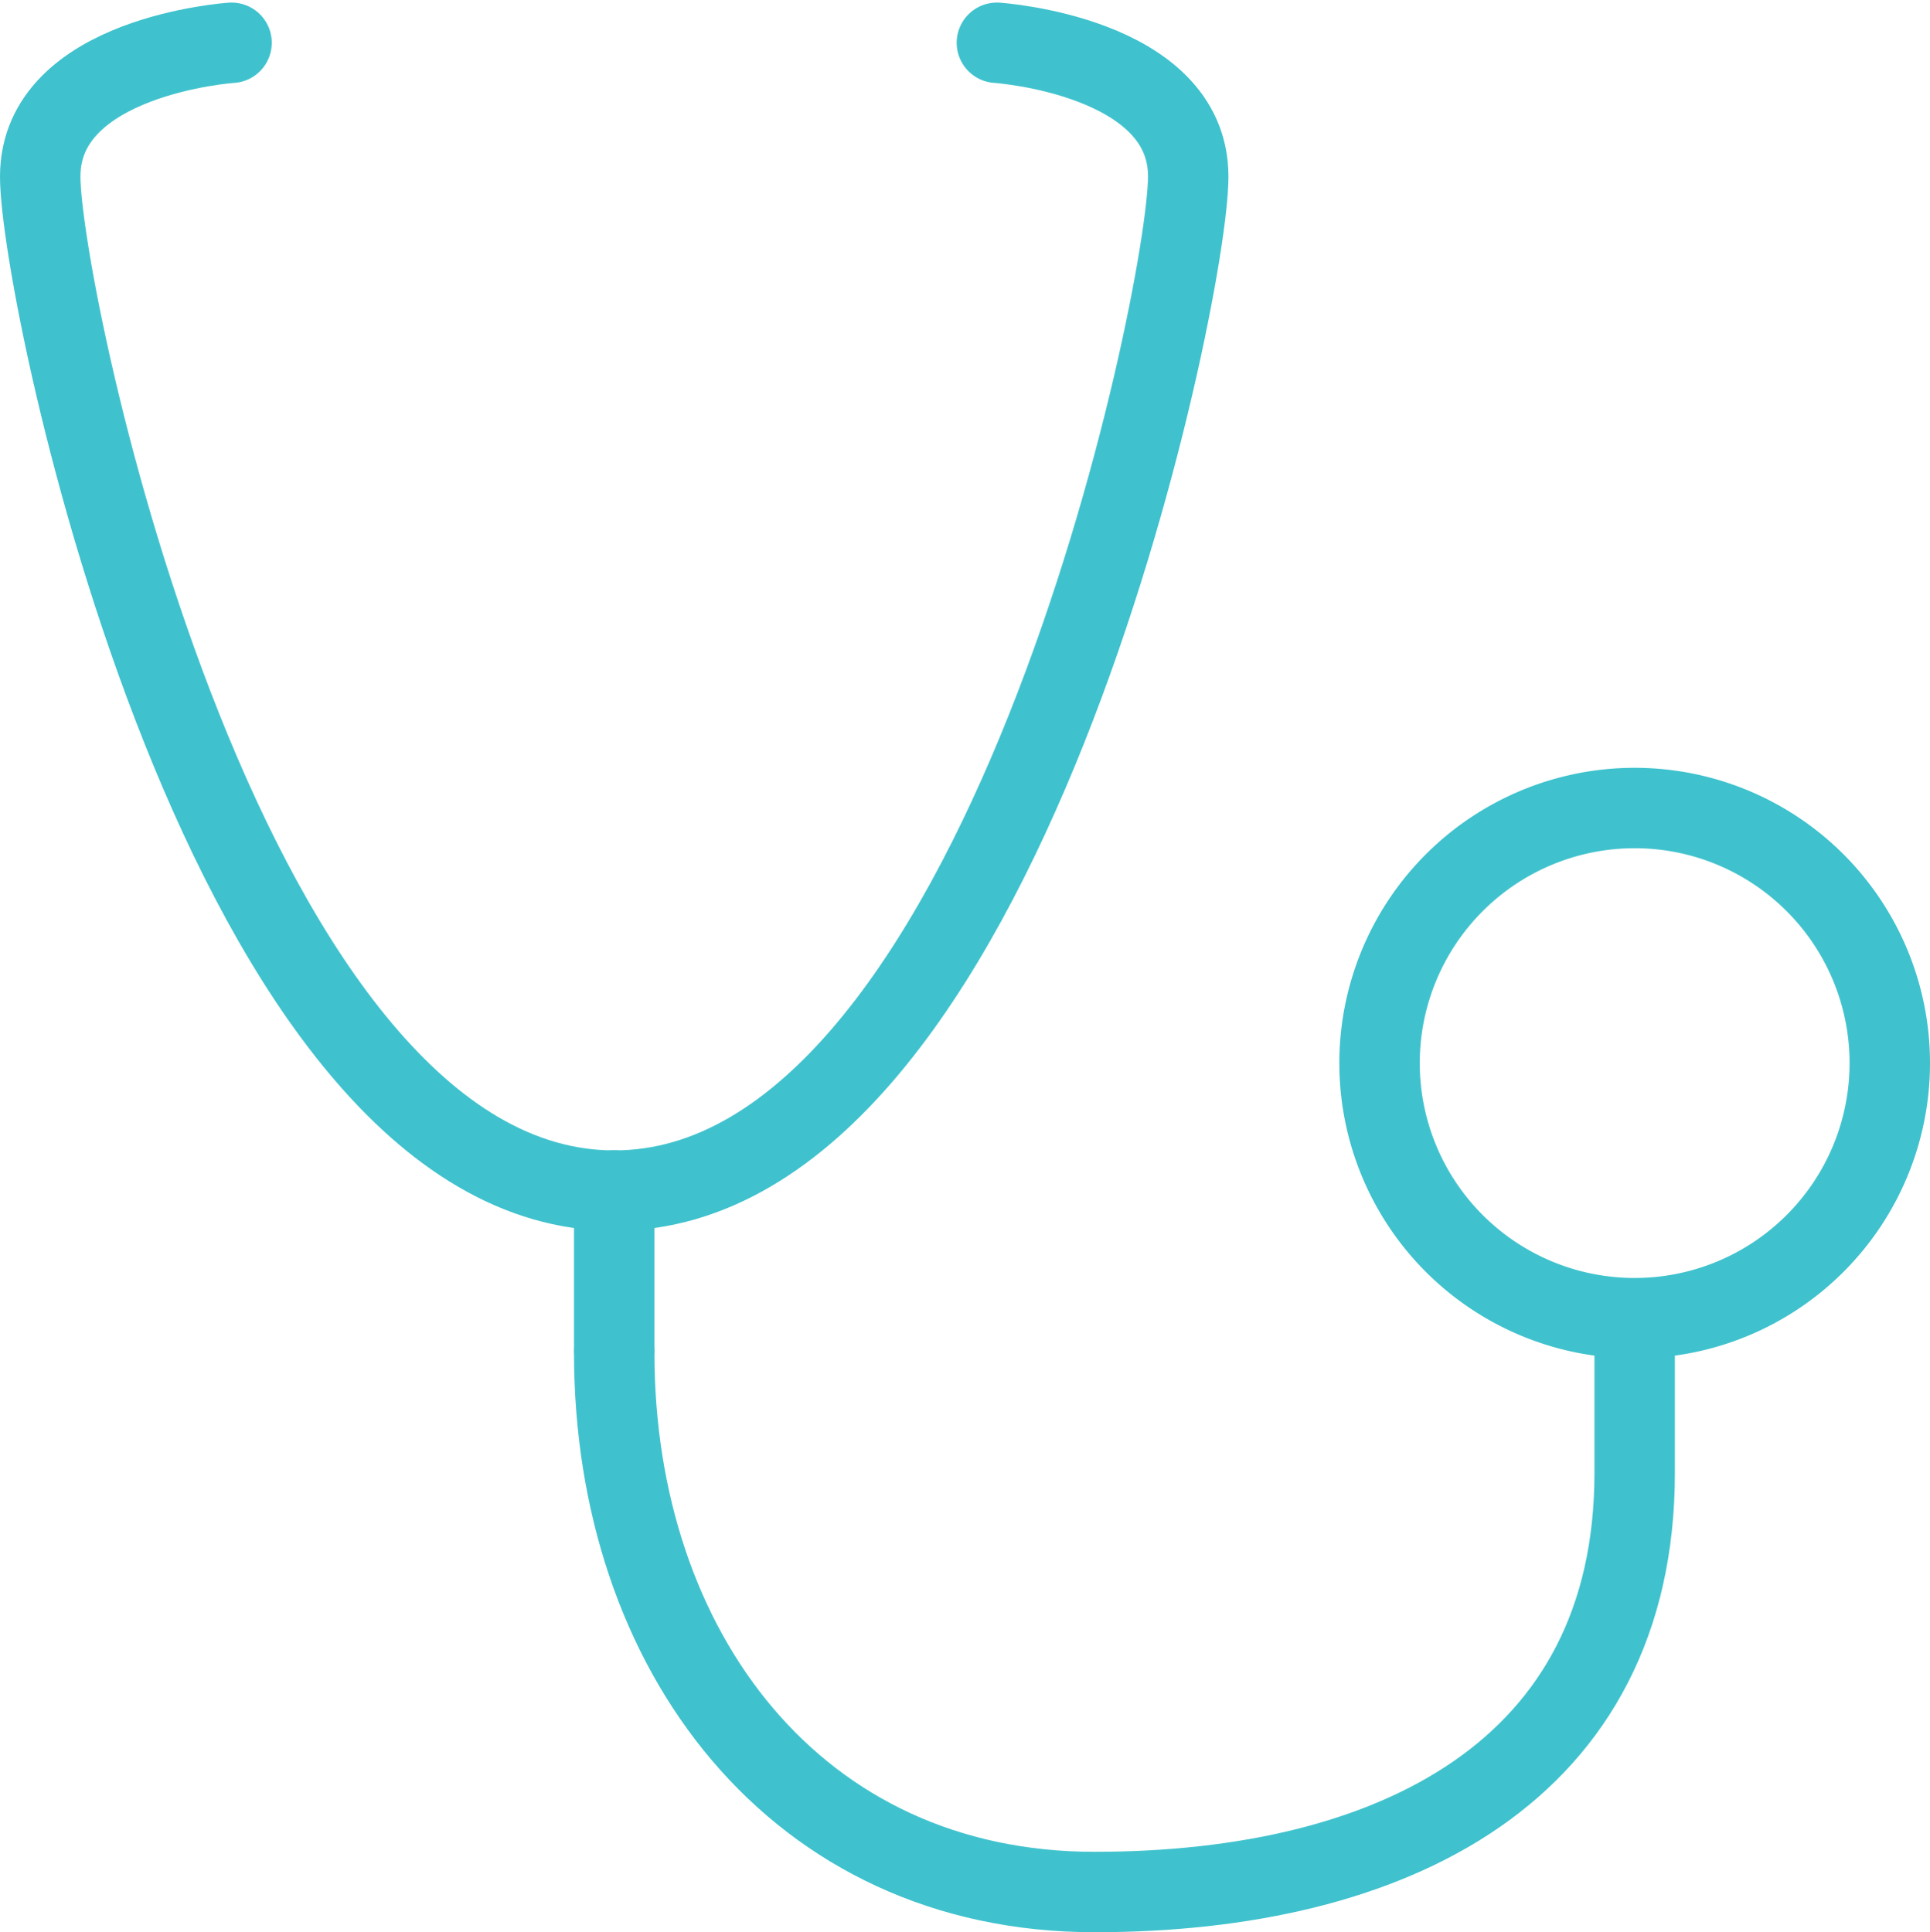
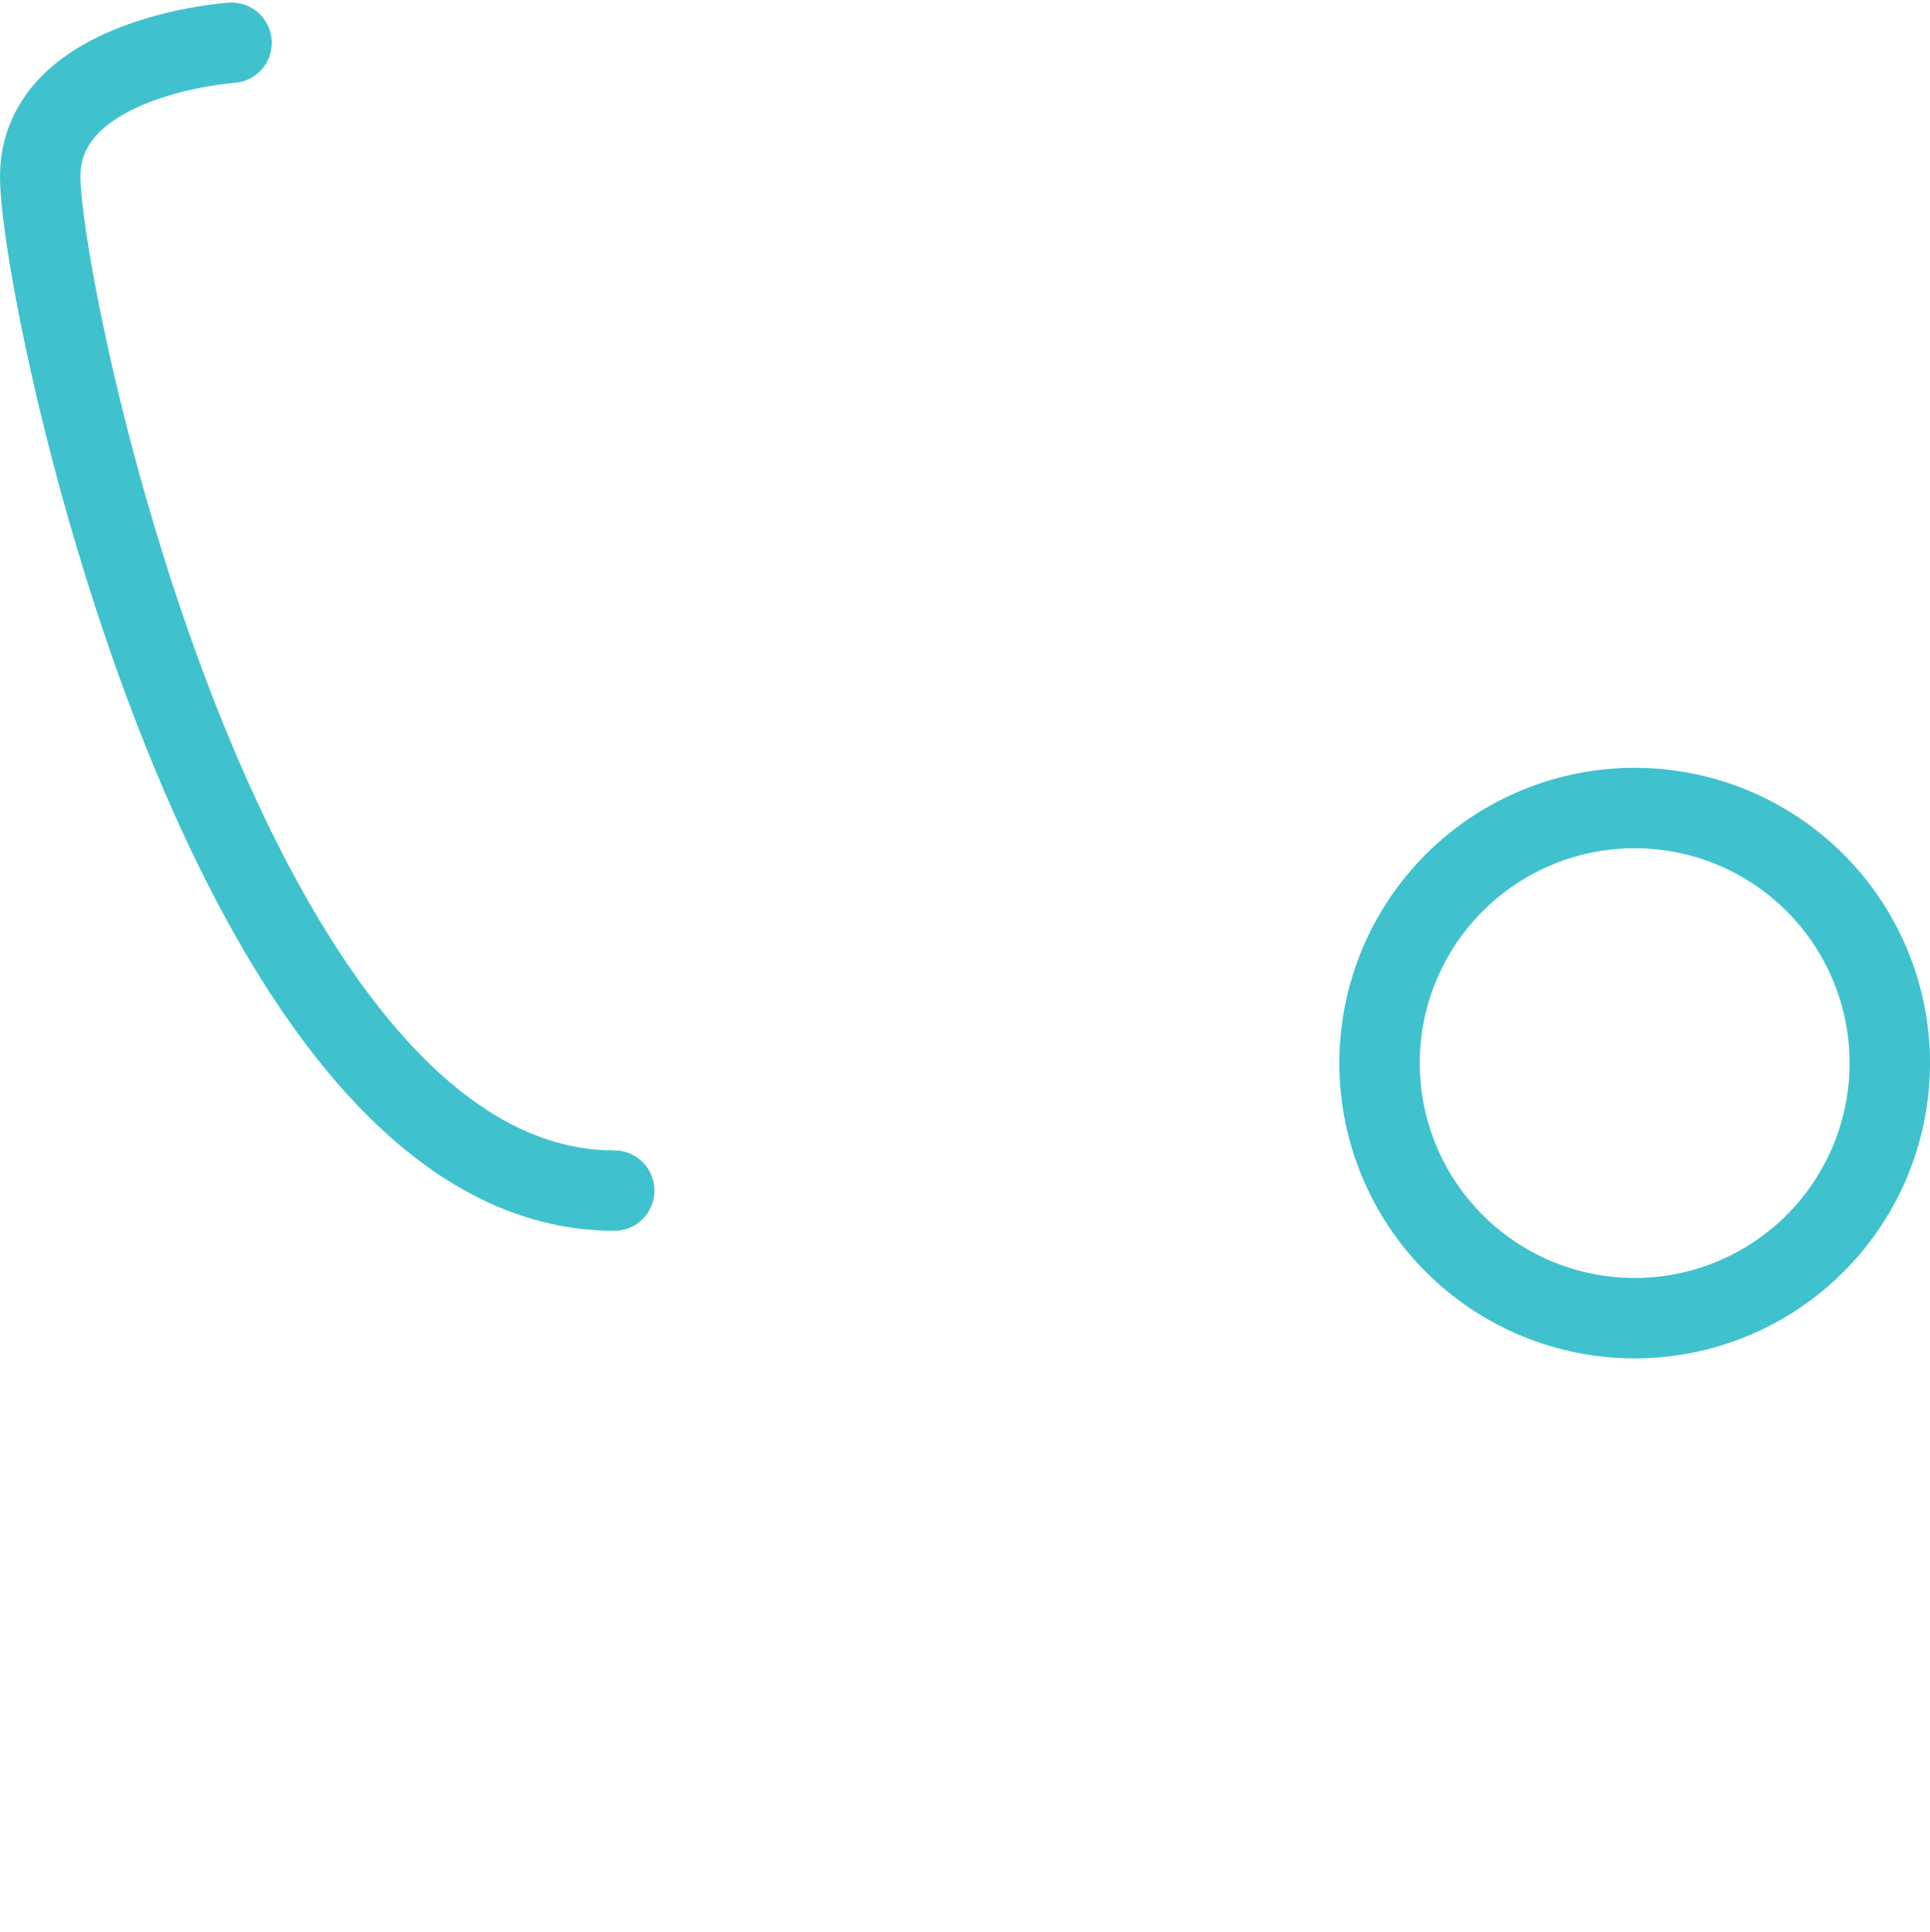
<svg xmlns="http://www.w3.org/2000/svg" width="48" height="48.064" viewBox="0 0 48 48.064">
  <g id="icon_advice-support" transform="translate(-1585 -7068.936)">
    <g id="Group_111" data-name="Group 111" transform="translate(1586 7070)">
      <path id="Path_686" data-name="Path 686" d="M1640.69,7100.345a6.345,6.345,0,1,1-6.346-6.345A6.345,6.345,0,0,1,1640.69,7100.345Z" transform="translate(-1594.69 -7074.965)" fill="none" stroke="#3fc2cd" stroke-linecap="round" stroke-linejoin="round" stroke-width="2" />
      <g id="Group_110" data-name="Group 110">
        <path id="Path_687" data-name="Path 687" d="M1590.759,7070s-4.759.317-4.759,3.327,4.644,25.225,14.276,25.225" transform="translate(-1586 -7070)" fill="none" stroke="#3fc2cd" stroke-linecap="round" stroke-linejoin="round" stroke-width="2" />
-         <path id="Path_688" data-name="Path 688" d="M1613.517,7070s4.759.317,4.759,3.327-4.641,25.225-14.276,25.225" transform="translate(-1589.724 -7070)" fill="none" stroke="#3fc2cd" stroke-linecap="round" stroke-linejoin="round" stroke-width="2" />
      </g>
-       <path id="Path_689" data-name="Path 689" d="M1604,7111c0,7.42,4.524,13.413,11.944,13.413s13.435-3.006,13.435-10.427v-3.319" transform="translate(-1589.724 -7078.414)" fill="none" stroke="#3fc2cd" stroke-linecap="round" stroke-linejoin="round" stroke-width="2" />
    </g>
-     <line id="Line_29" data-name="Line 29" y2="3.95" transform="translate(1600.276 7098.552)" fill="none" stroke="#3fc2cd" stroke-linecap="round" stroke-linejoin="round" stroke-width="2" />
  </g>
</svg>